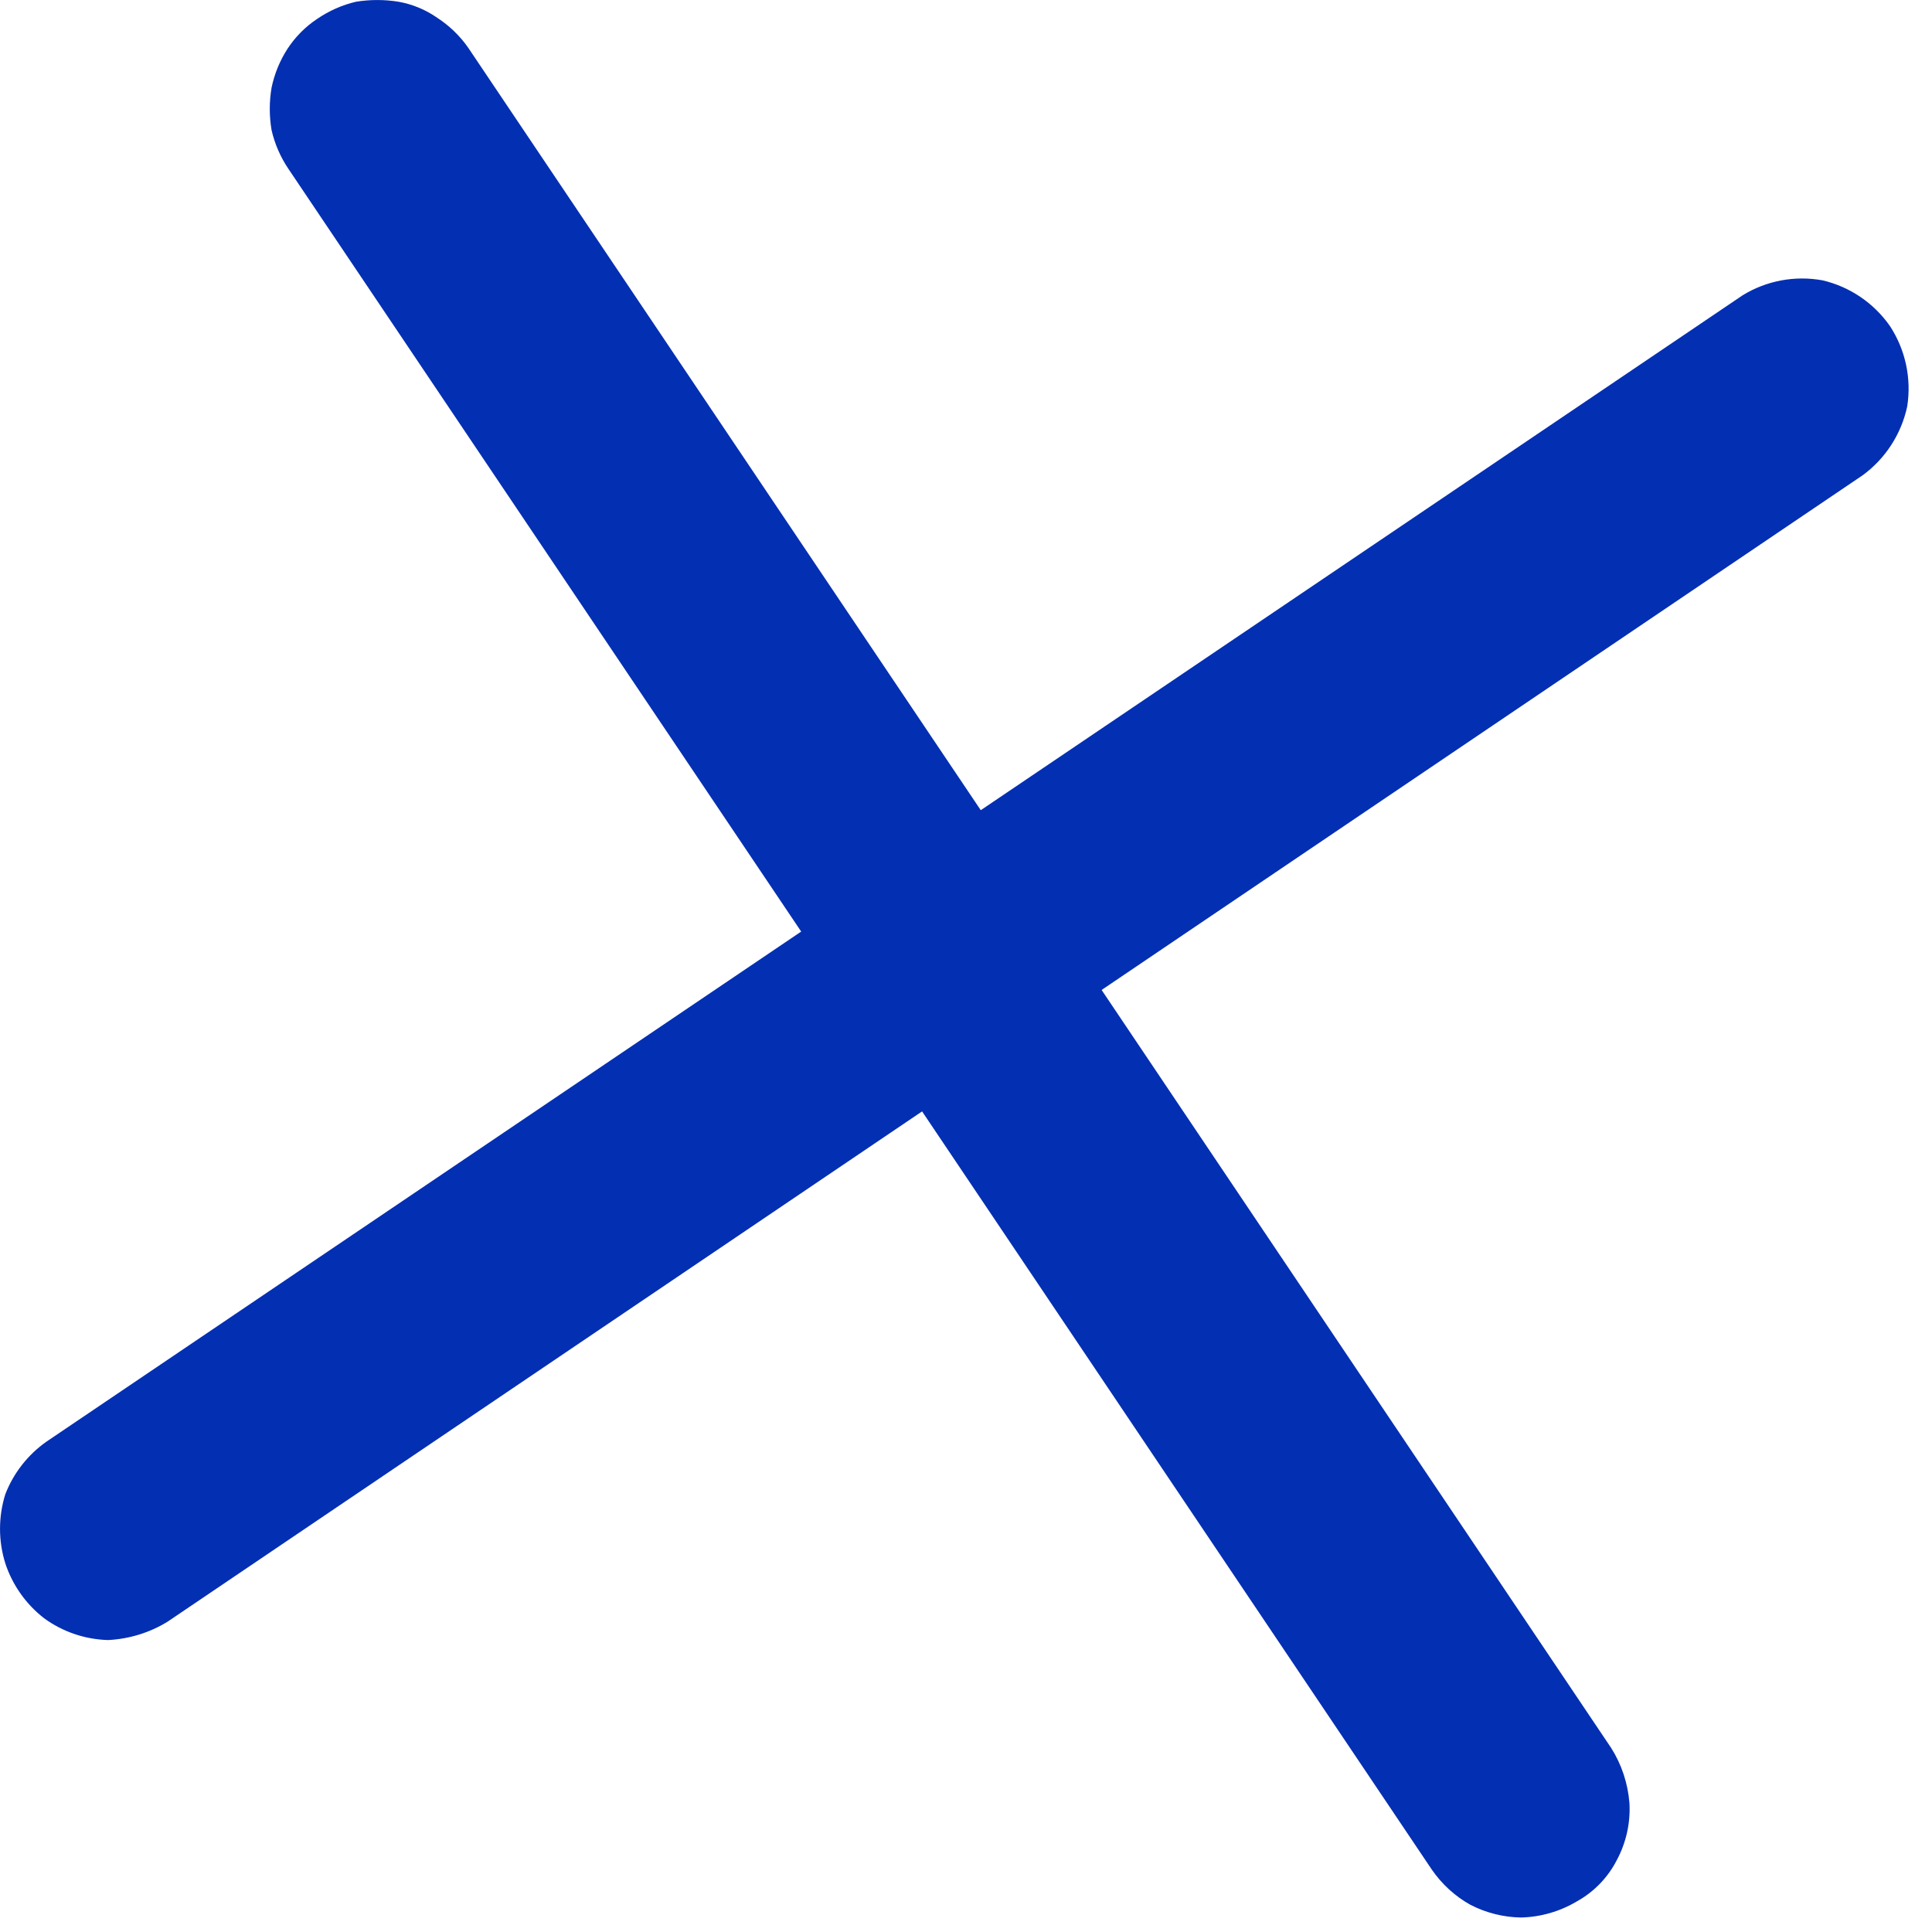
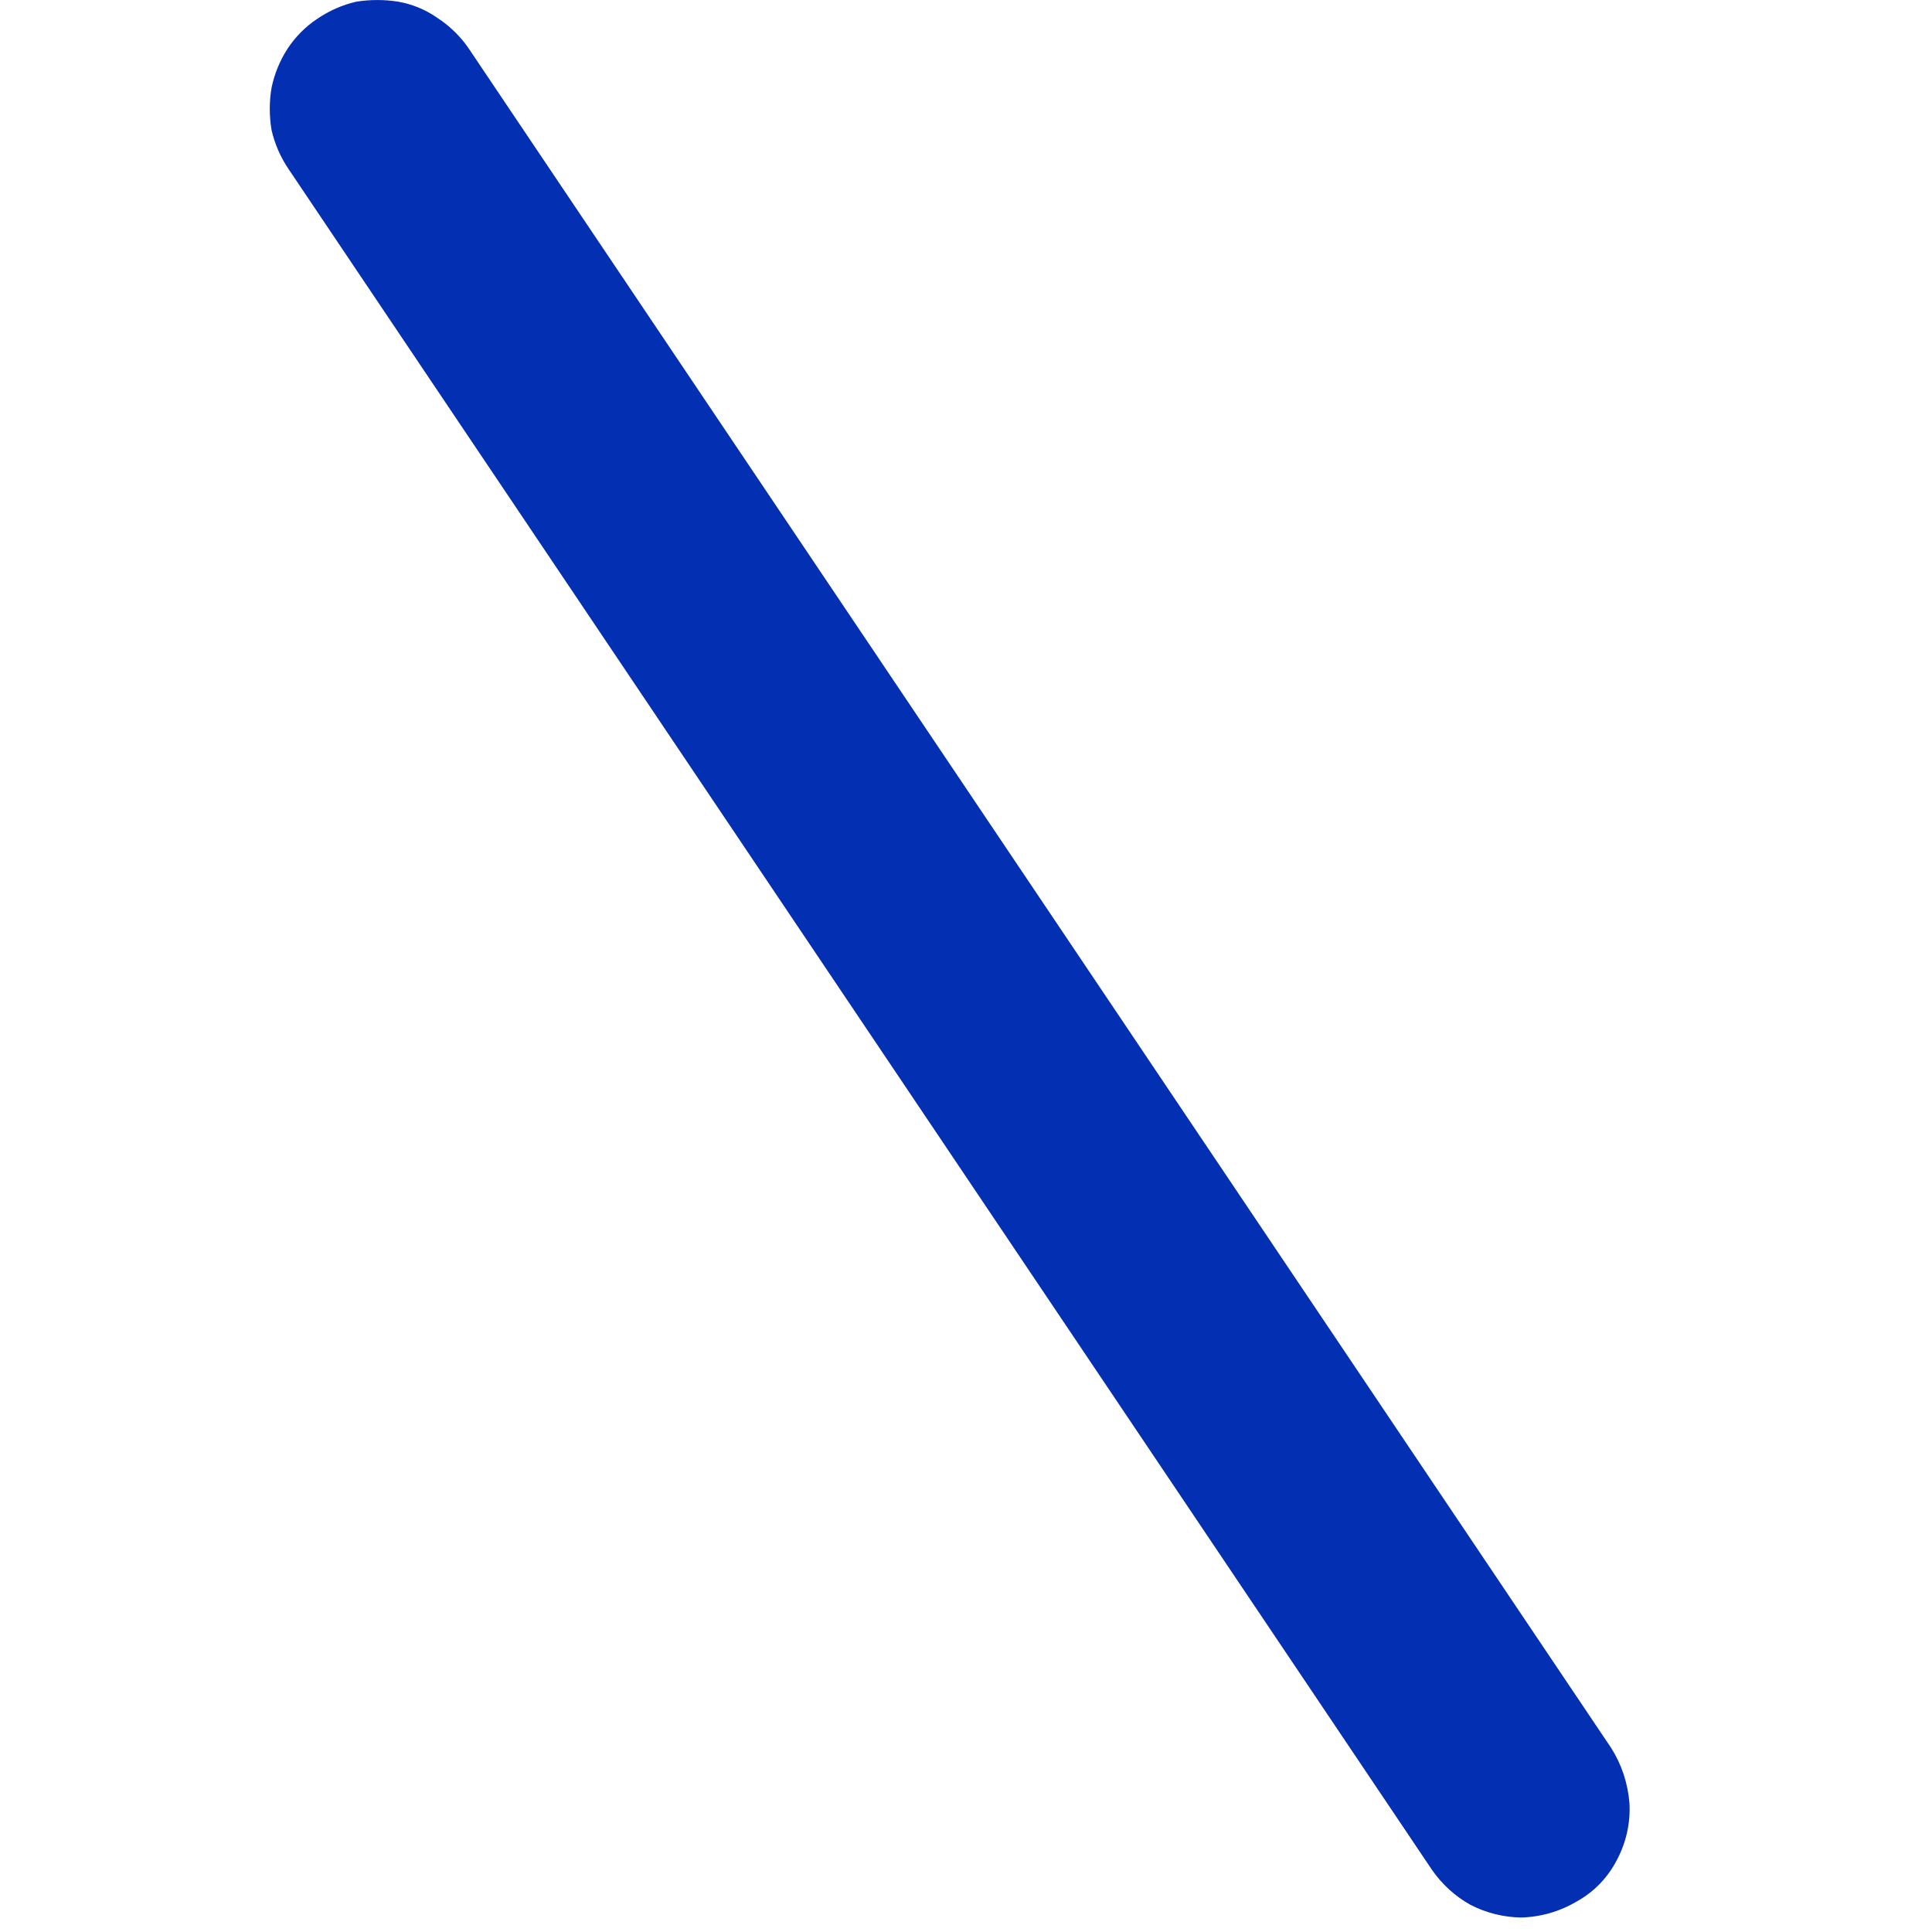
<svg xmlns="http://www.w3.org/2000/svg" width="18" height="18" viewBox="0 0 18 18" fill="none">
  <path d="M14.169 17.865C14.006 17.862 13.846 17.822 13.7 17.747C13.556 17.667 13.432 17.553 13.338 17.416L2.689 1.576C2.614 1.466 2.56 1.342 2.53 1.212C2.508 1.081 2.508 0.948 2.53 0.817C2.557 0.688 2.607 0.565 2.679 0.454C2.751 0.344 2.845 0.249 2.955 0.176C3.065 0.101 3.188 0.046 3.318 0.016C3.448 -0.005 3.581 -0.005 3.712 0.016C3.842 0.039 3.965 0.09 4.074 0.166C4.186 0.239 4.284 0.333 4.361 0.443L15.01 16.284C15.108 16.438 15.166 16.614 15.181 16.797C15.192 16.982 15.151 17.167 15.063 17.331C14.98 17.493 14.85 17.627 14.691 17.715C14.533 17.809 14.353 17.861 14.169 17.865Z" fill="#032FB2" />
-   <path d="M1.007 15.28C0.793 15.274 0.585 15.204 0.411 15.077C0.242 14.946 0.116 14.768 0.049 14.564C-0.016 14.356 -0.016 14.132 0.049 13.923C0.125 13.725 0.259 13.554 0.432 13.432L16.236 2.751C16.459 2.614 16.724 2.565 16.981 2.612C17.236 2.672 17.459 2.824 17.609 3.039C17.753 3.26 17.81 3.526 17.769 3.787C17.714 4.044 17.566 4.273 17.354 4.428L1.561 15.109C1.394 15.212 1.203 15.27 1.007 15.28Z" fill="#032FB2" />
</svg>